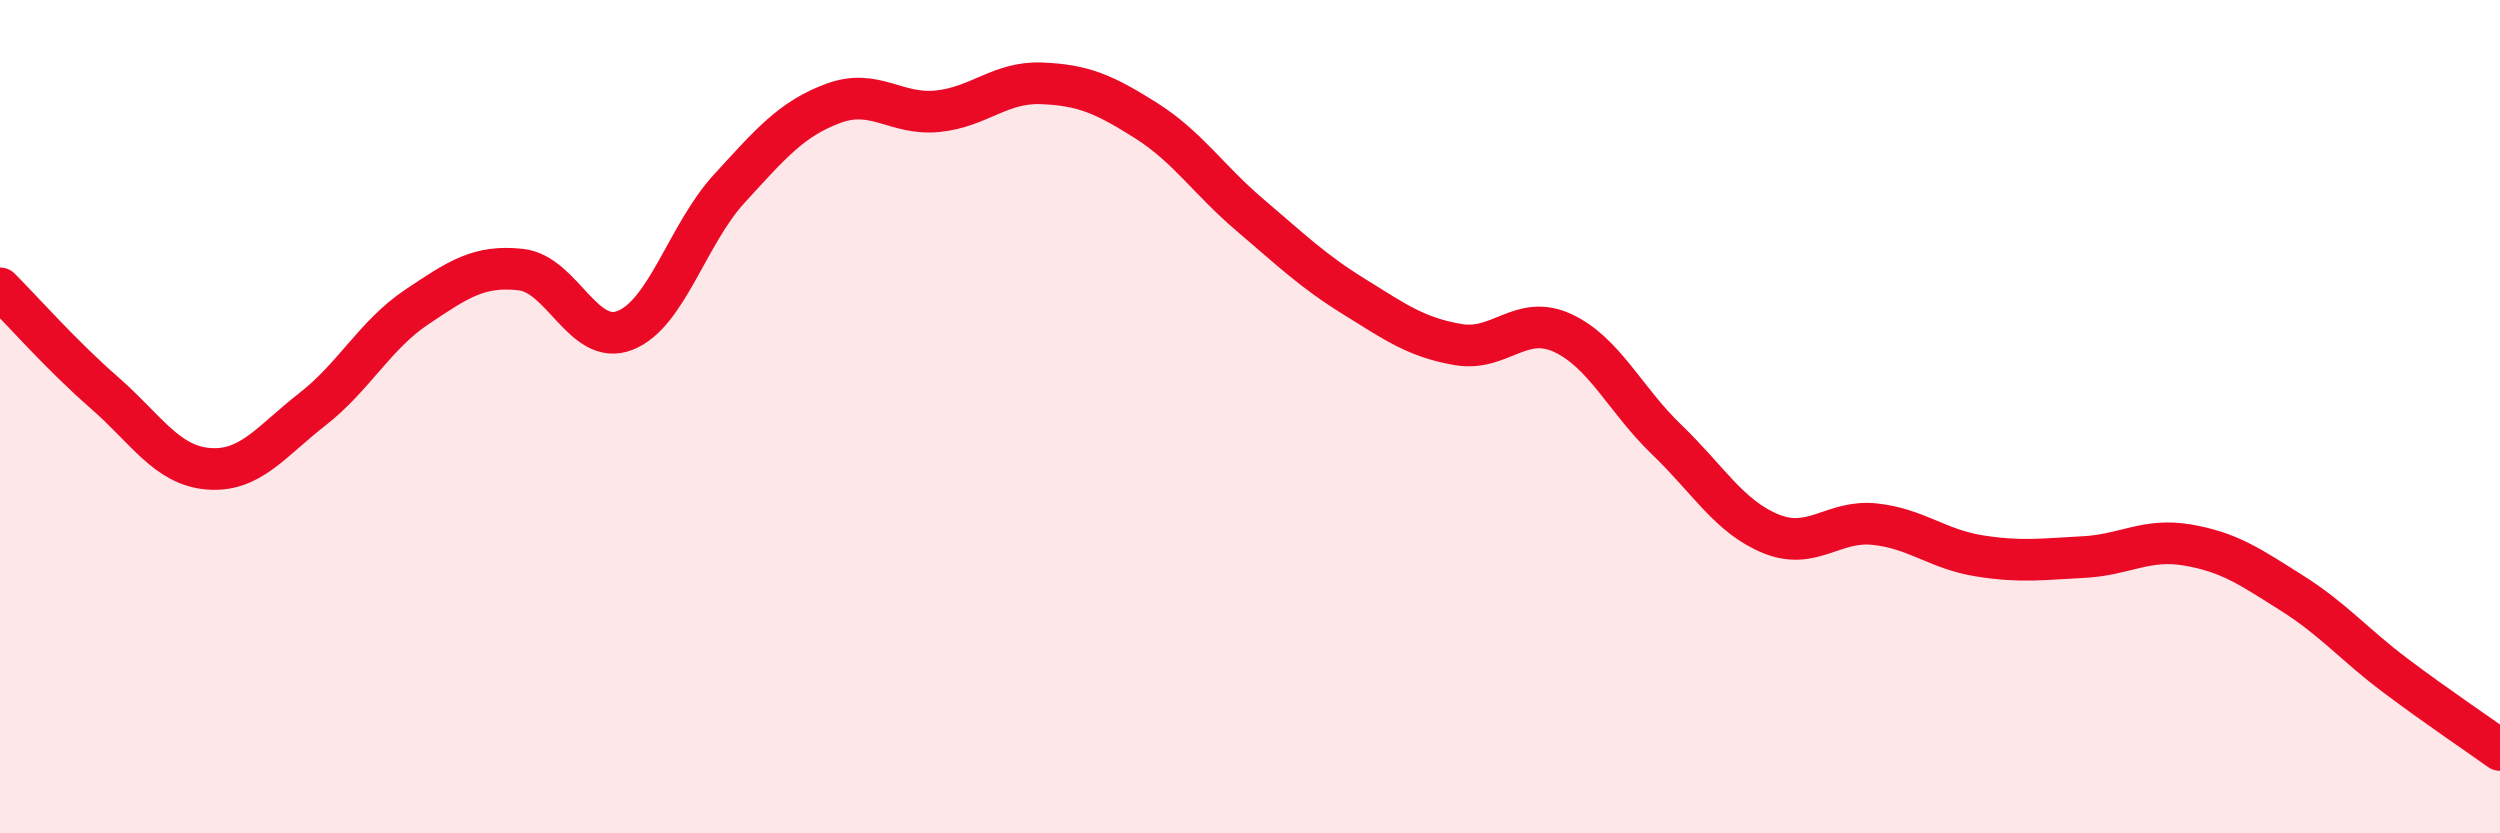
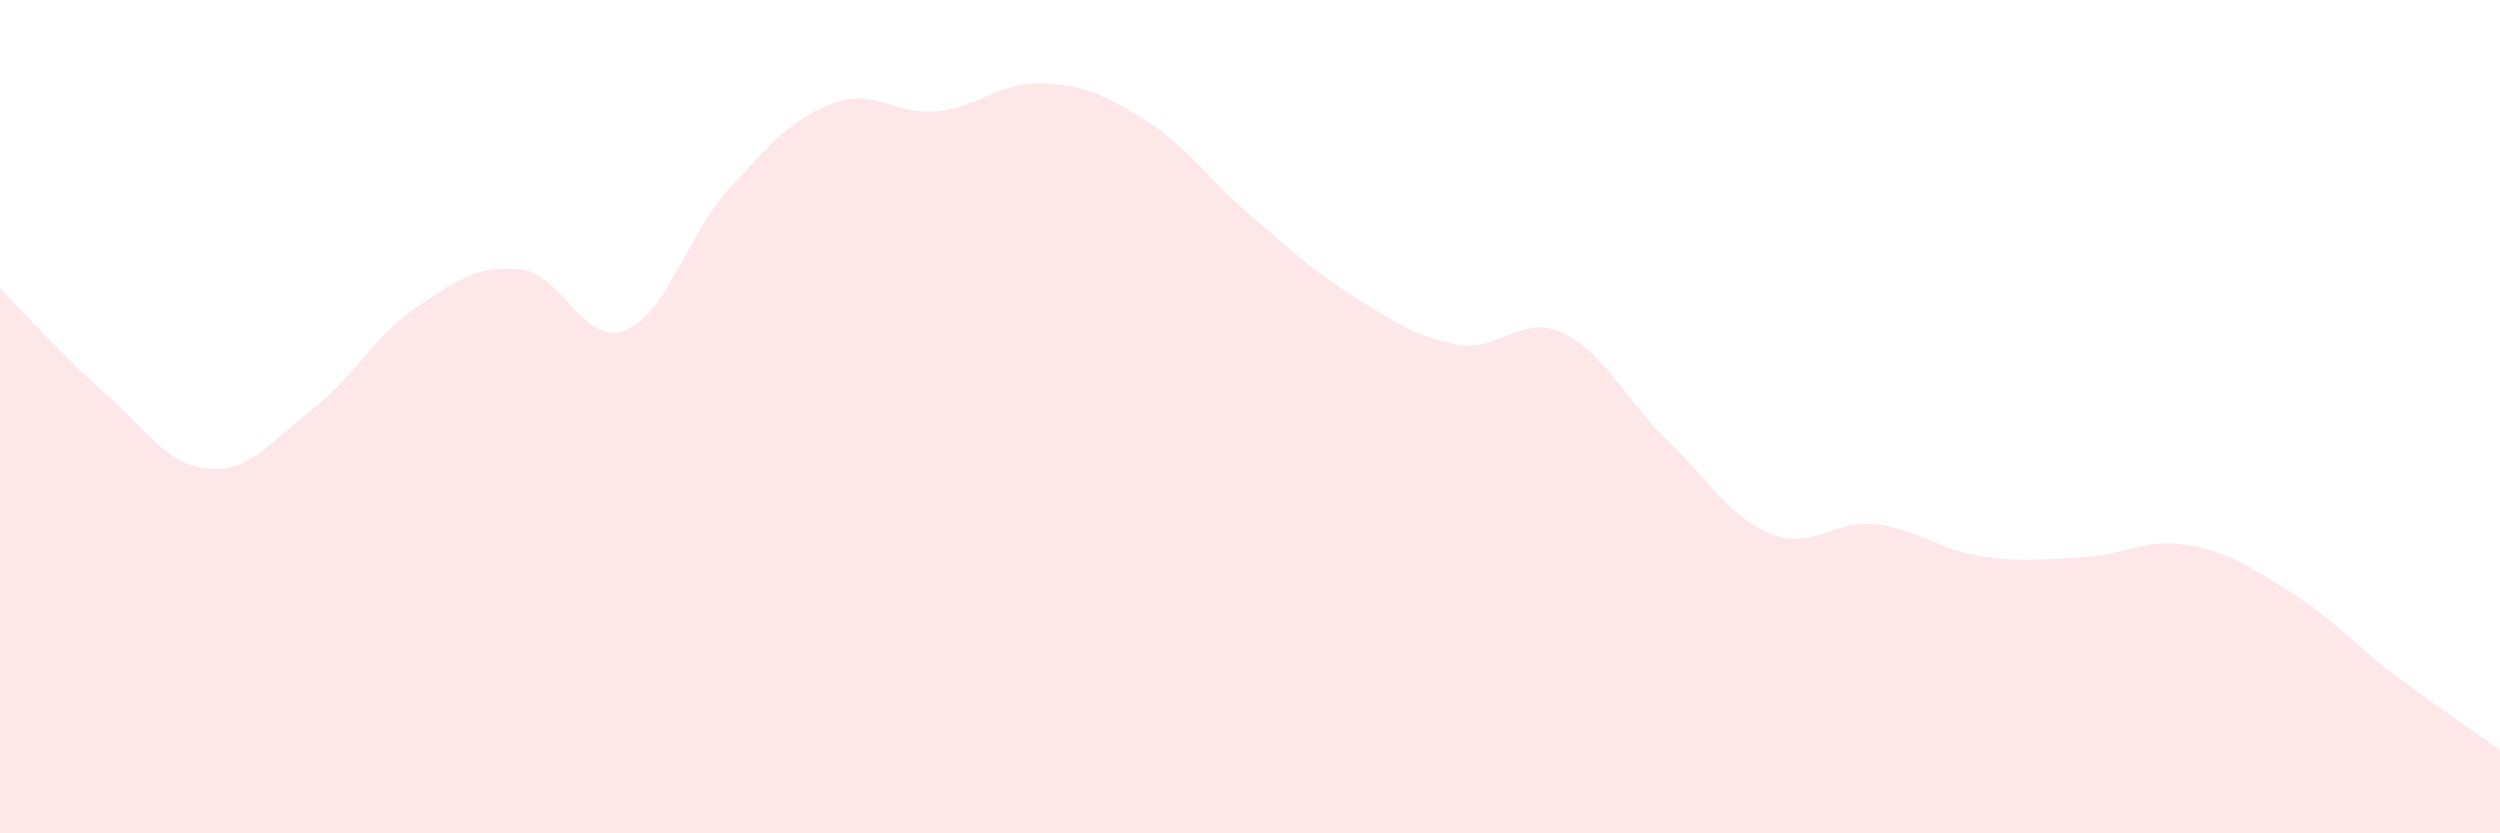
<svg xmlns="http://www.w3.org/2000/svg" width="60" height="20" viewBox="0 0 60 20">
  <path d="M 0,6.92 C 0.5,7.42 1.5,8.55 2.5,9.42 C 3.5,10.29 4,11.17 5,11.25 C 6,11.33 6.5,10.6 7.5,9.82 C 8.5,9.04 9,8.04 10,7.37 C 11,6.7 11.5,6.36 12.5,6.47 C 13.5,6.58 14,8.32 15,7.93 C 16,7.54 16.5,5.62 17.5,4.53 C 18.5,3.44 19,2.85 20,2.48 C 21,2.11 21.5,2.77 22.5,2.67 C 23.5,2.57 24,1.96 25,2 C 26,2.04 26.5,2.26 27.5,2.89 C 28.5,3.52 29,4.31 30,5.16 C 31,6.01 31.5,6.5 32.5,7.12 C 33.5,7.74 34,8.1 35,8.27 C 36,8.44 36.5,7.53 37.5,7.99 C 38.5,8.45 39,9.59 40,10.55 C 41,11.51 41.5,12.4 42.5,12.81 C 43.5,13.22 44,12.47 45,12.58 C 46,12.69 46.5,13.18 47.5,13.34 C 48.5,13.5 49,13.42 50,13.37 C 51,13.32 51.5,12.91 52.5,13.08 C 53.5,13.25 54,13.6 55,14.23 C 56,14.86 56.5,15.47 57.5,16.22 C 58.5,16.97 59.5,17.64 60,18L60 20L0 20Z" fill="#EB0A25" opacity="0.1" stroke-linecap="round" stroke-linejoin="round" />
-   <path d="M 0,6.92 C 0.5,7.42 1.5,8.55 2.5,9.42 C 3.5,10.29 4,11.17 5,11.25 C 6,11.33 6.5,10.6 7.5,9.82 C 8.5,9.04 9,8.04 10,7.37 C 11,6.7 11.5,6.36 12.5,6.47 C 13.5,6.58 14,8.32 15,7.93 C 16,7.54 16.5,5.62 17.5,4.53 C 18.5,3.44 19,2.85 20,2.48 C 21,2.11 21.5,2.77 22.5,2.67 C 23.5,2.57 24,1.96 25,2 C 26,2.04 26.5,2.26 27.5,2.89 C 28.5,3.52 29,4.31 30,5.16 C 31,6.01 31.5,6.5 32.5,7.12 C 33.5,7.74 34,8.1 35,8.27 C 36,8.44 36.5,7.53 37.5,7.99 C 38.5,8.45 39,9.59 40,10.55 C 41,11.51 41.5,12.4 42.5,12.81 C 43.5,13.22 44,12.47 45,12.58 C 46,12.69 46.5,13.18 47.5,13.34 C 48.5,13.5 49,13.42 50,13.37 C 51,13.32 51.5,12.91 52.5,13.08 C 53.5,13.25 54,13.6 55,14.23 C 56,14.86 56.5,15.47 57.5,16.22 C 58.5,16.97 59.5,17.64 60,18" stroke="#EB0A25" stroke-width="1" fill="none" stroke-linecap="round" stroke-linejoin="round" />
</svg>